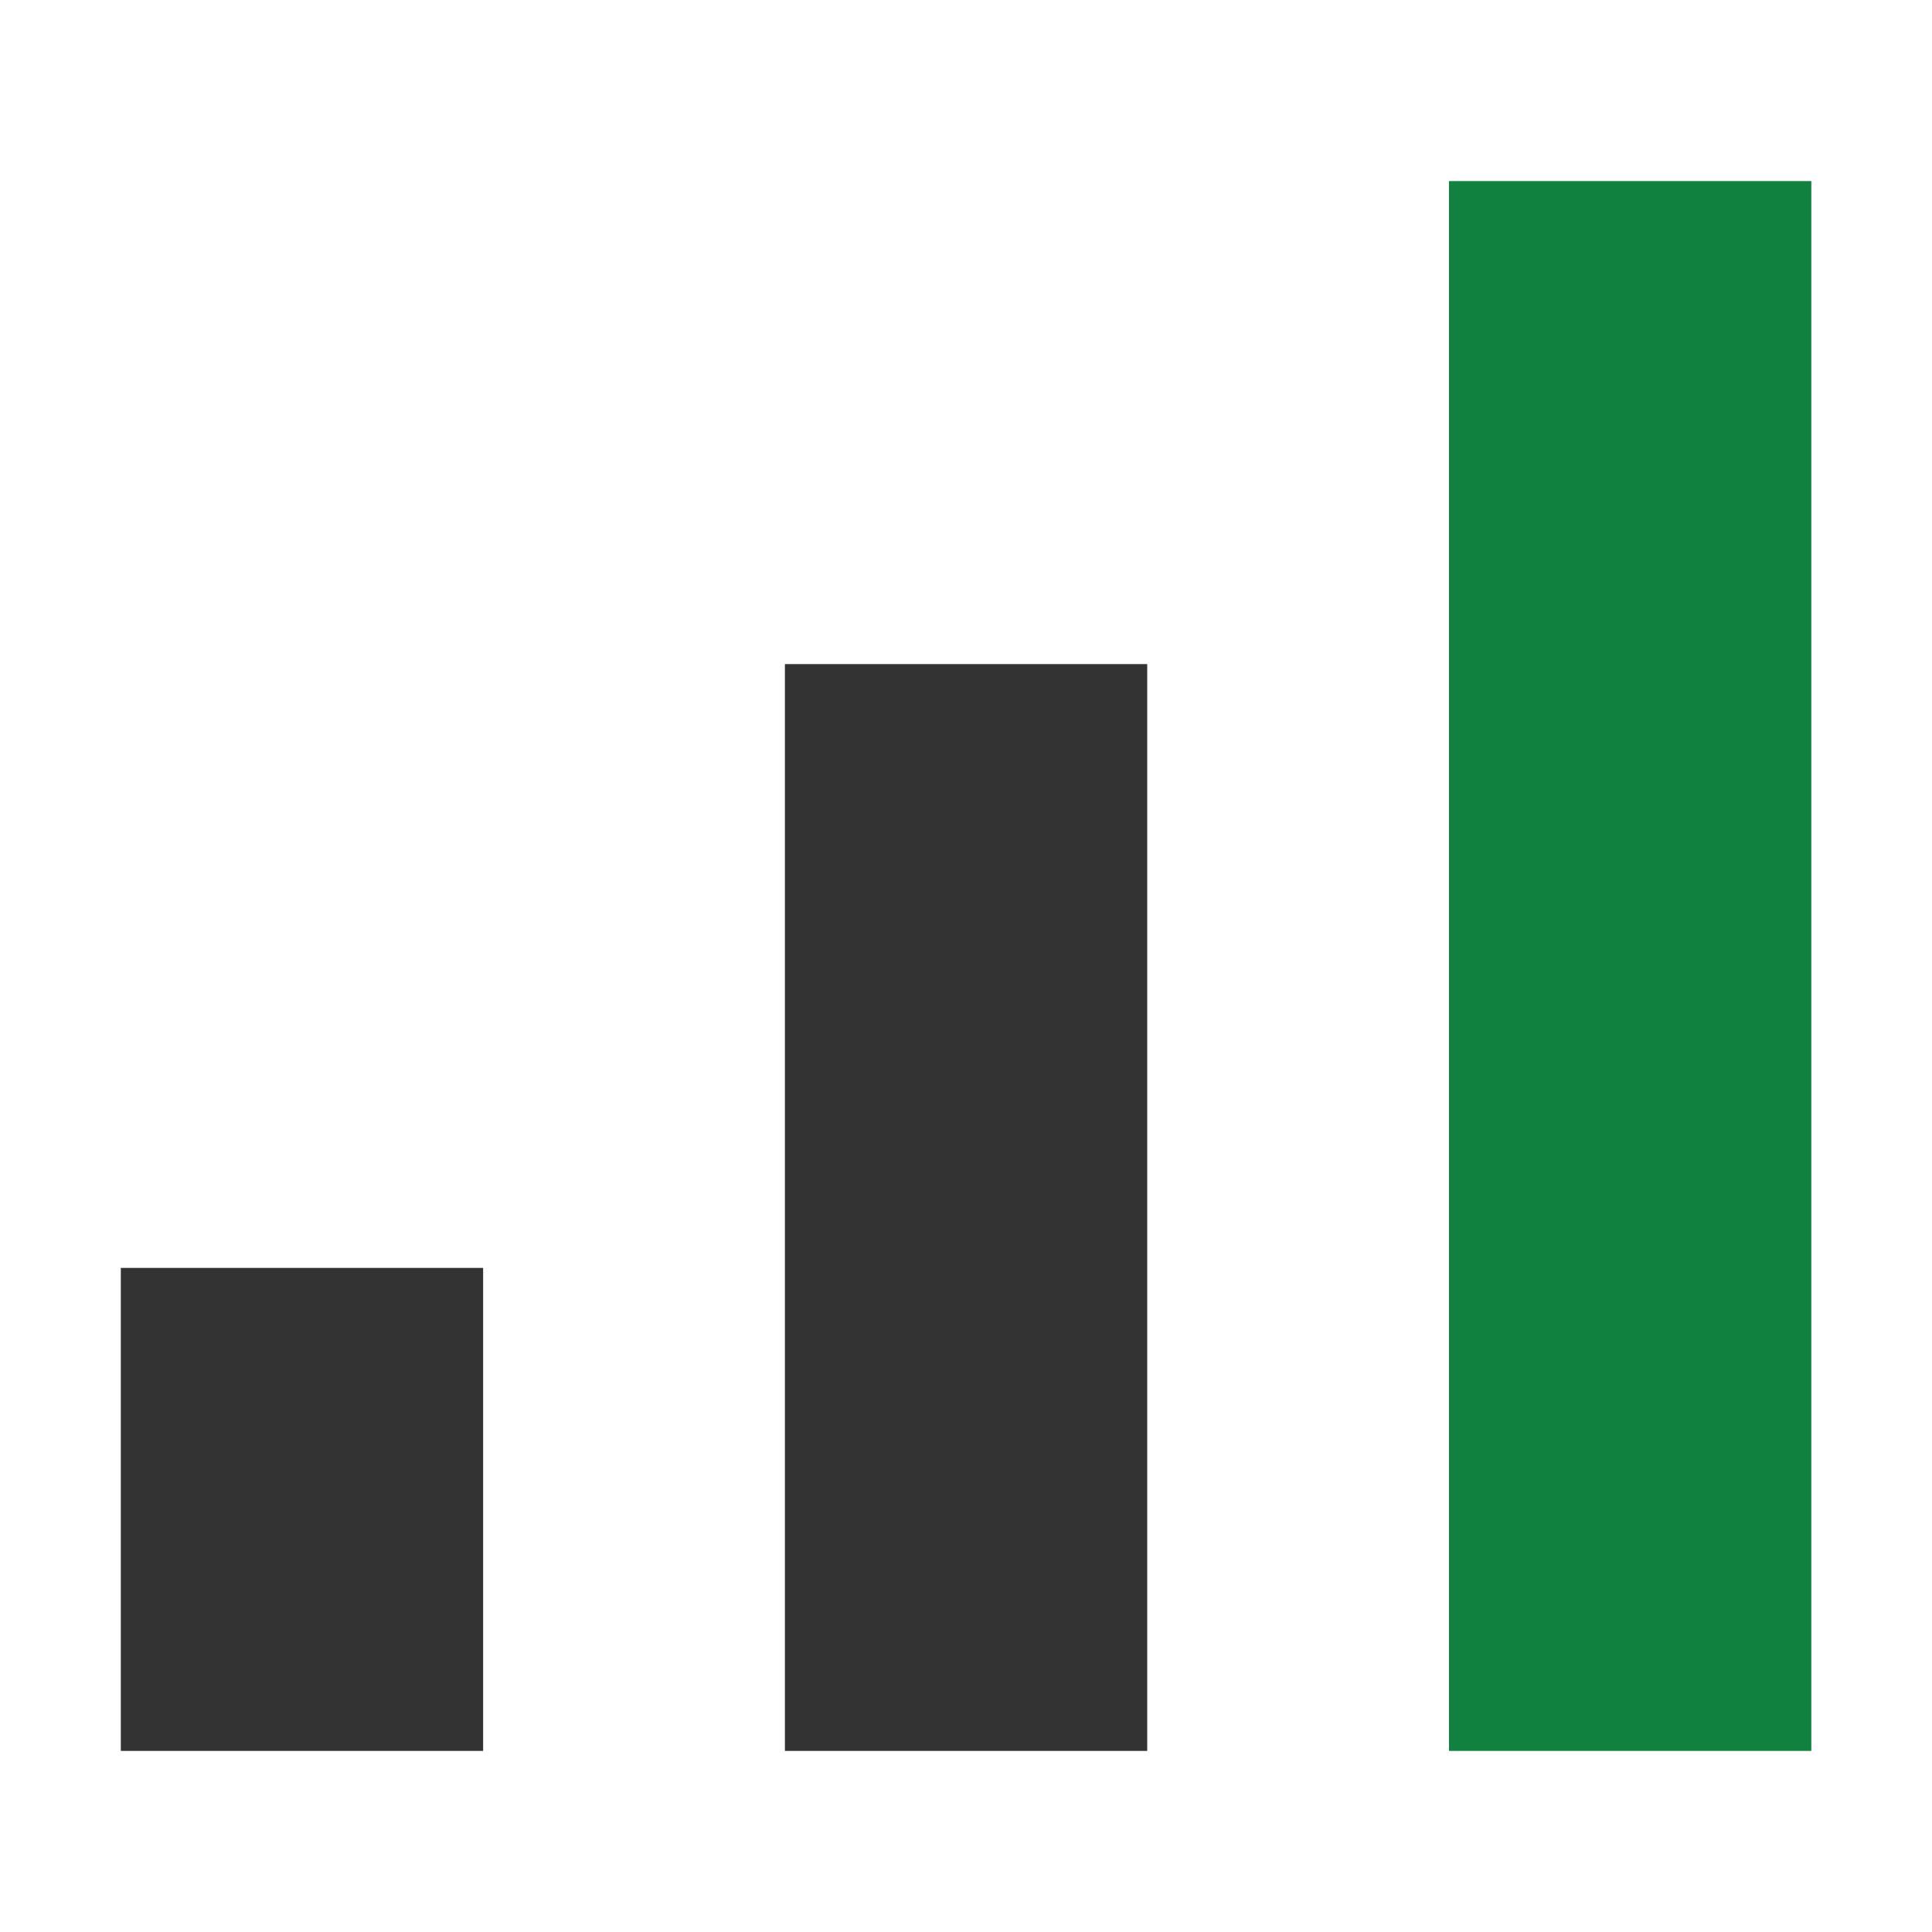
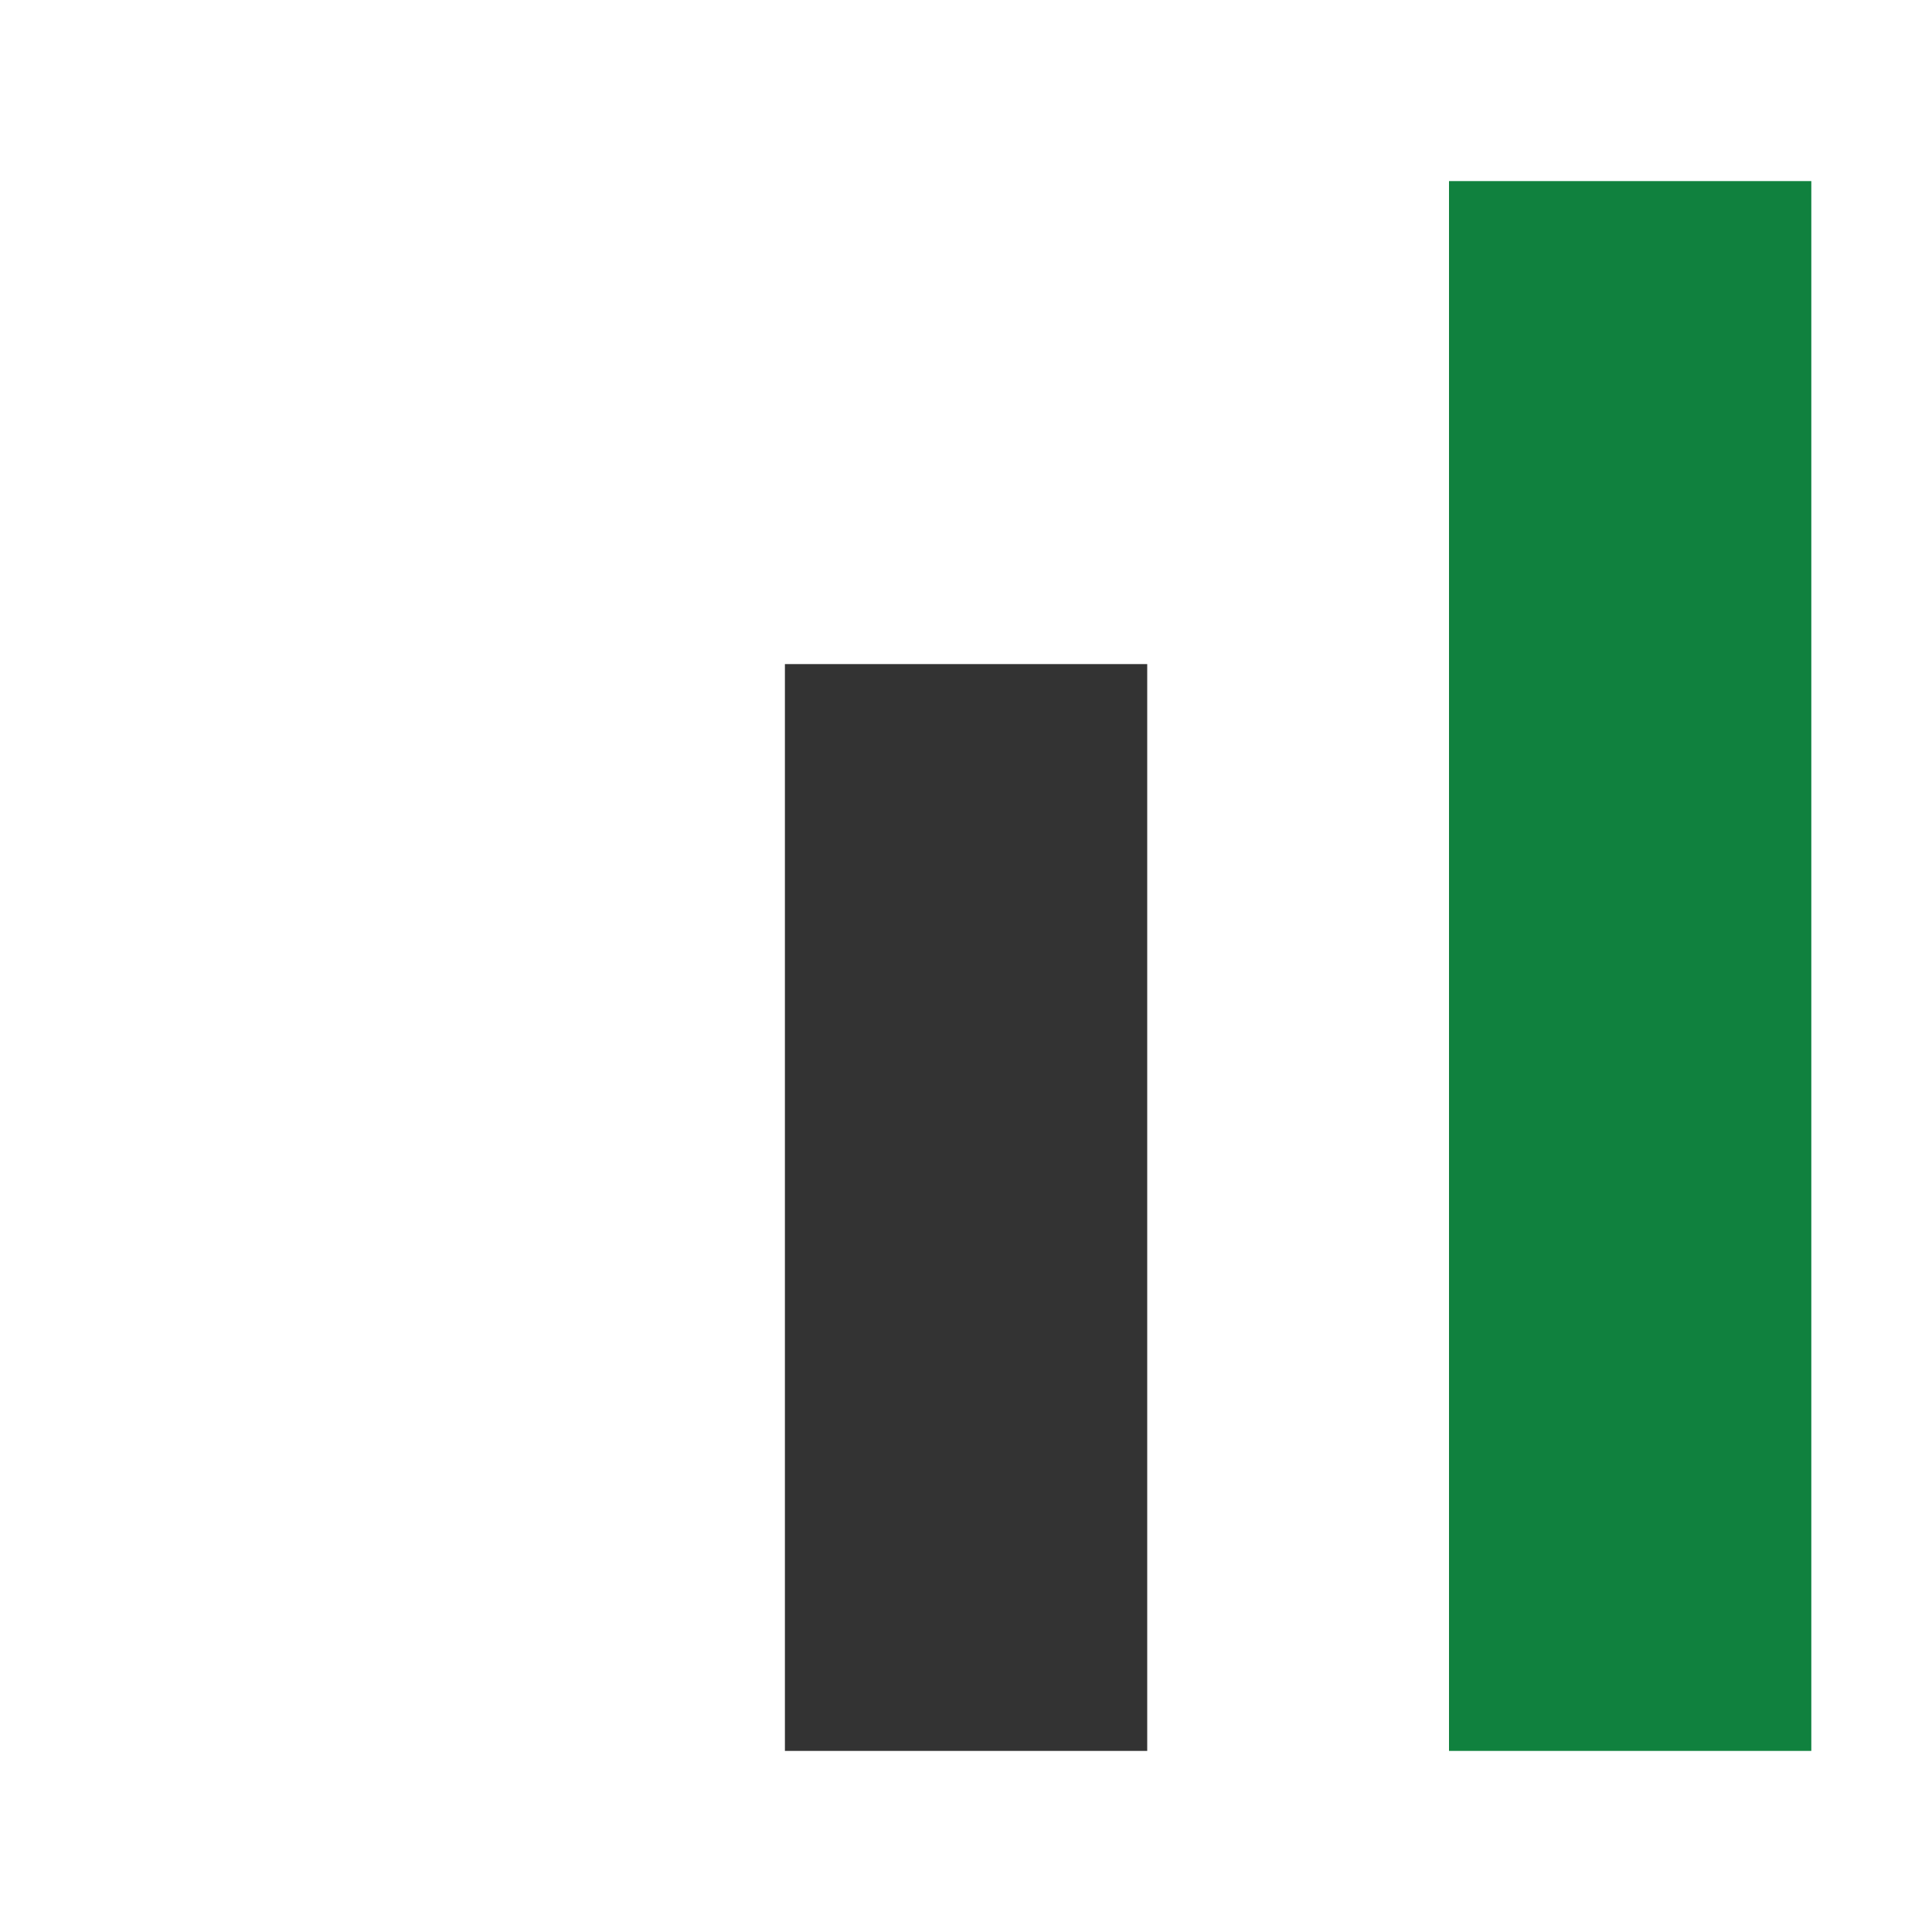
<svg xmlns="http://www.w3.org/2000/svg" id="图层_1" data-name="图层 1" viewBox="0 0 150 150">
  <defs>
    <style>.cls-1{fill:#333;}.cls-2{fill:#10813e;}</style>
  </defs>
  <title>Optimal Energy Efficiency</title>
-   <rect class="cls-1" x="9.38" y="98.44" width="28.13" height="37.5" />
  <rect class="cls-1" x="60.94" y="51.56" width="28.13" height="84.38" />
  <rect class="cls-2" x="112.5" y="14.06" width="28.13" height="121.88" />
</svg>